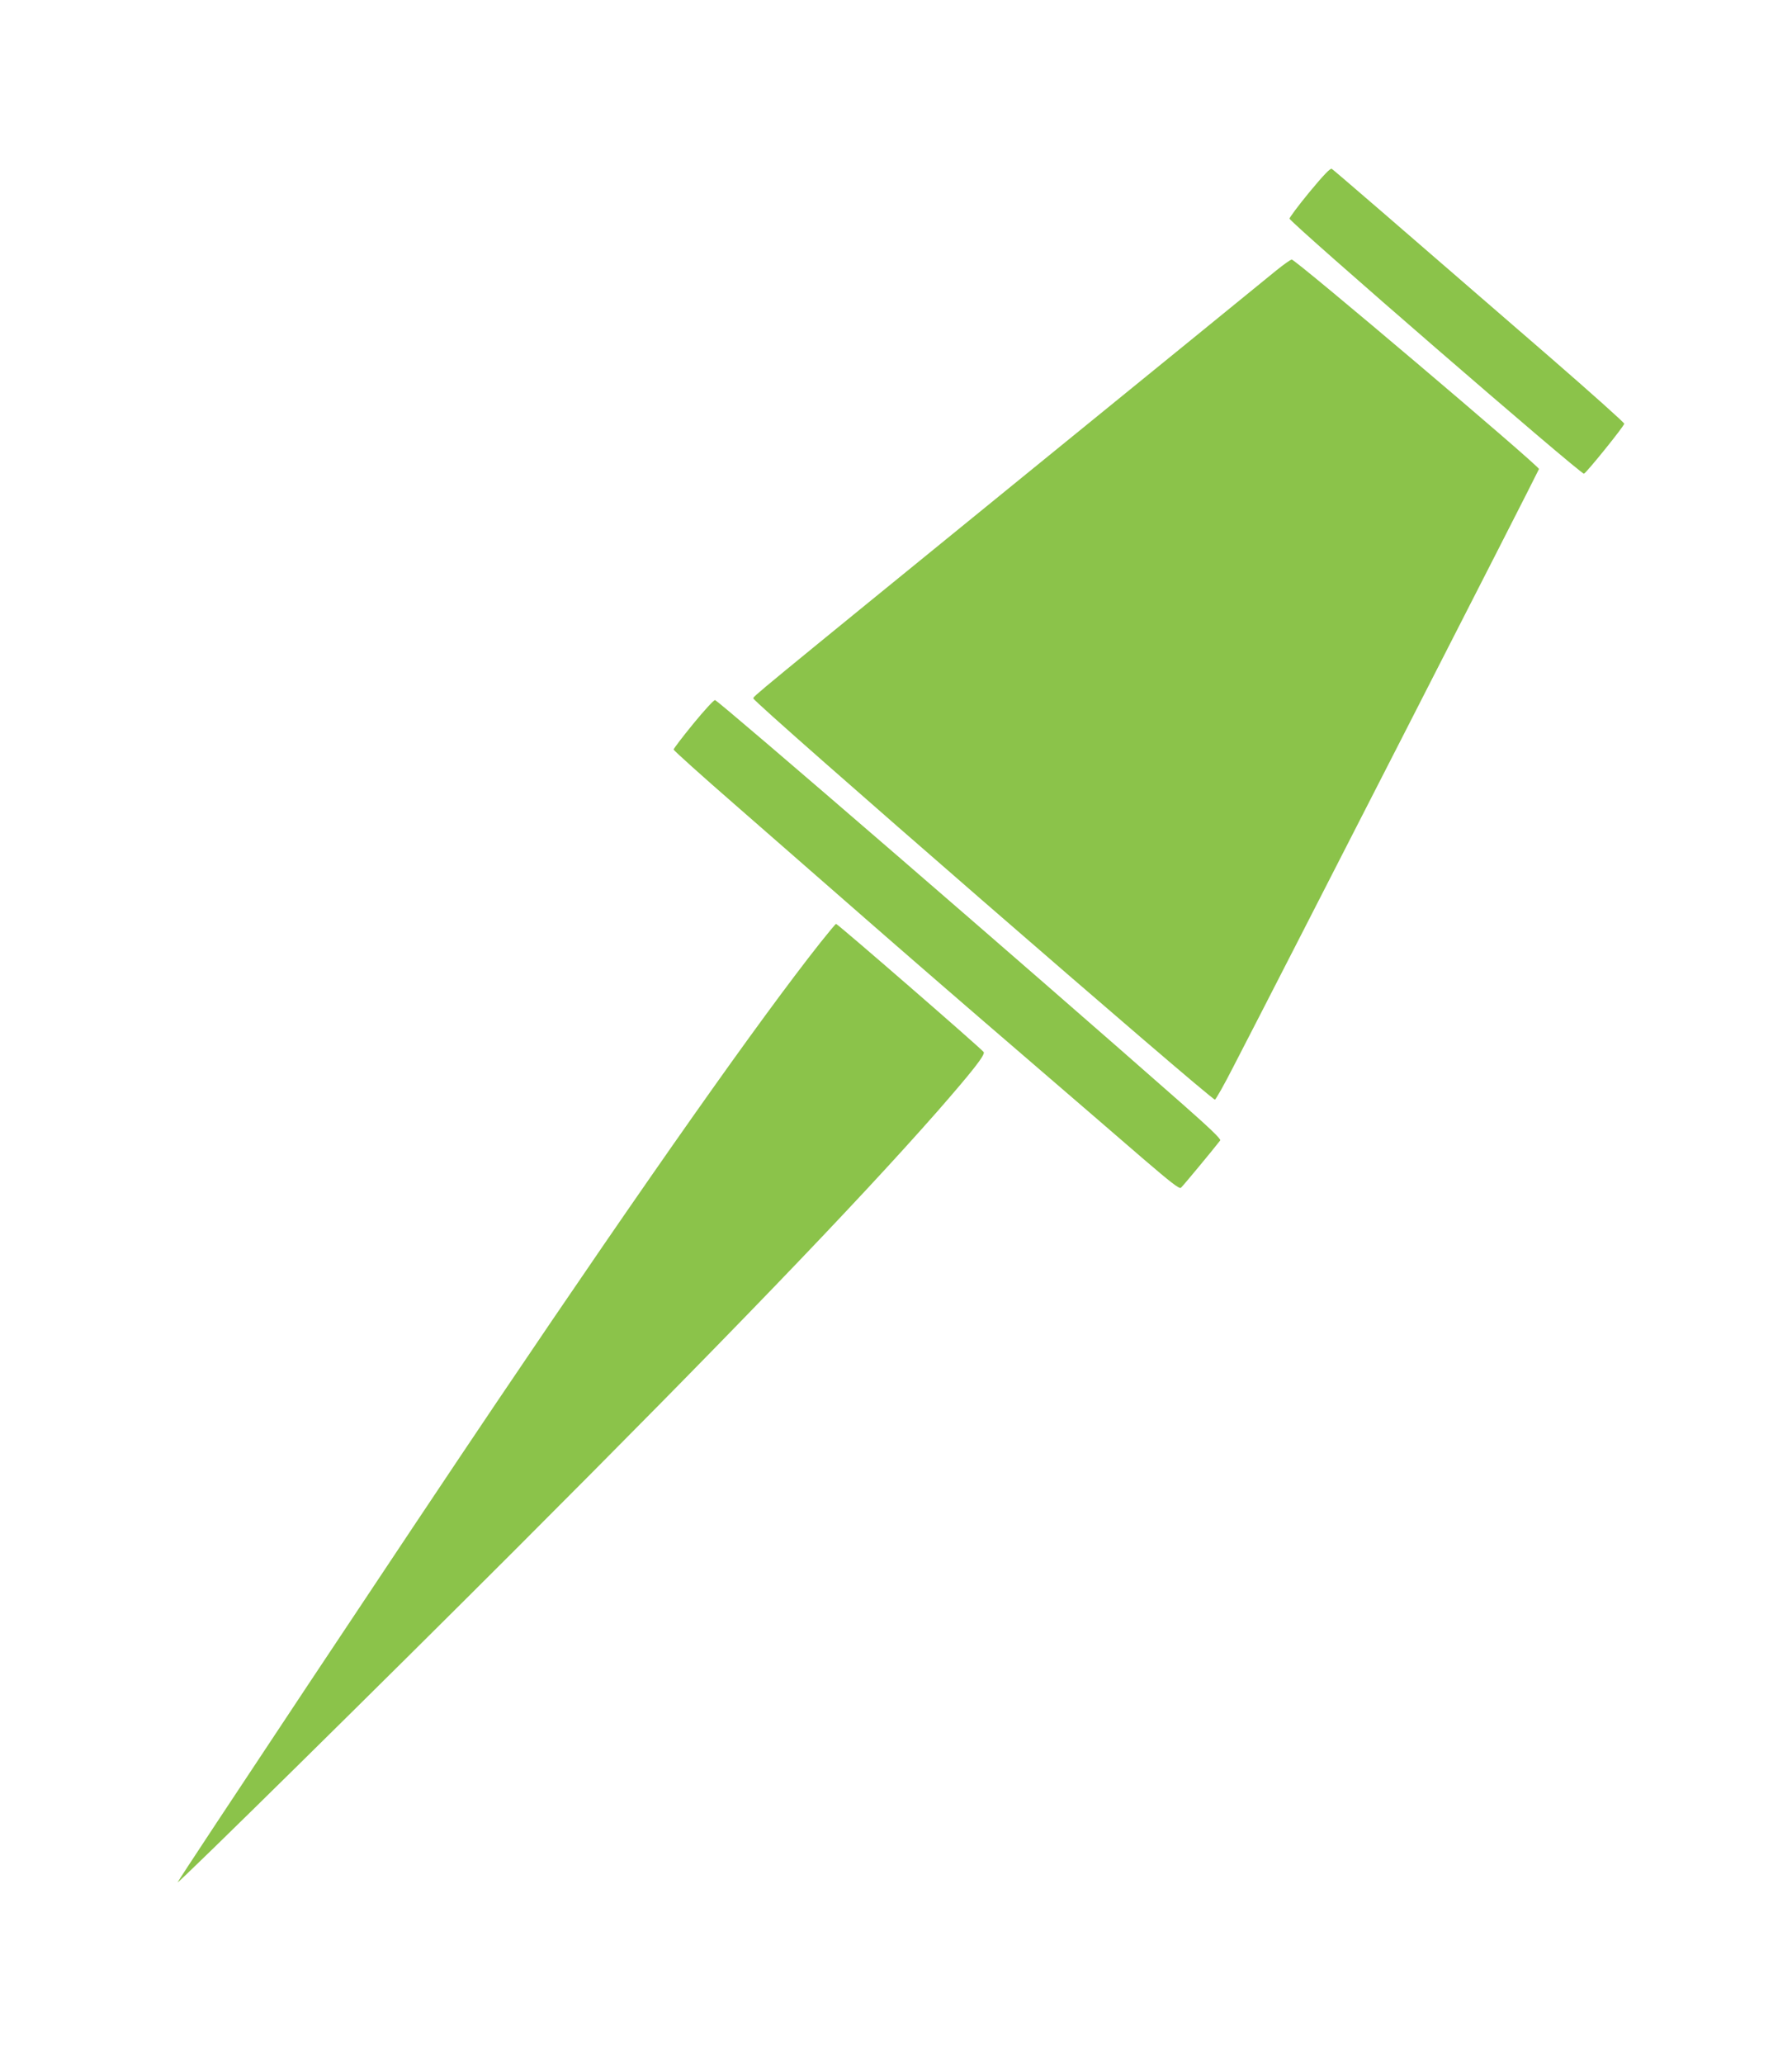
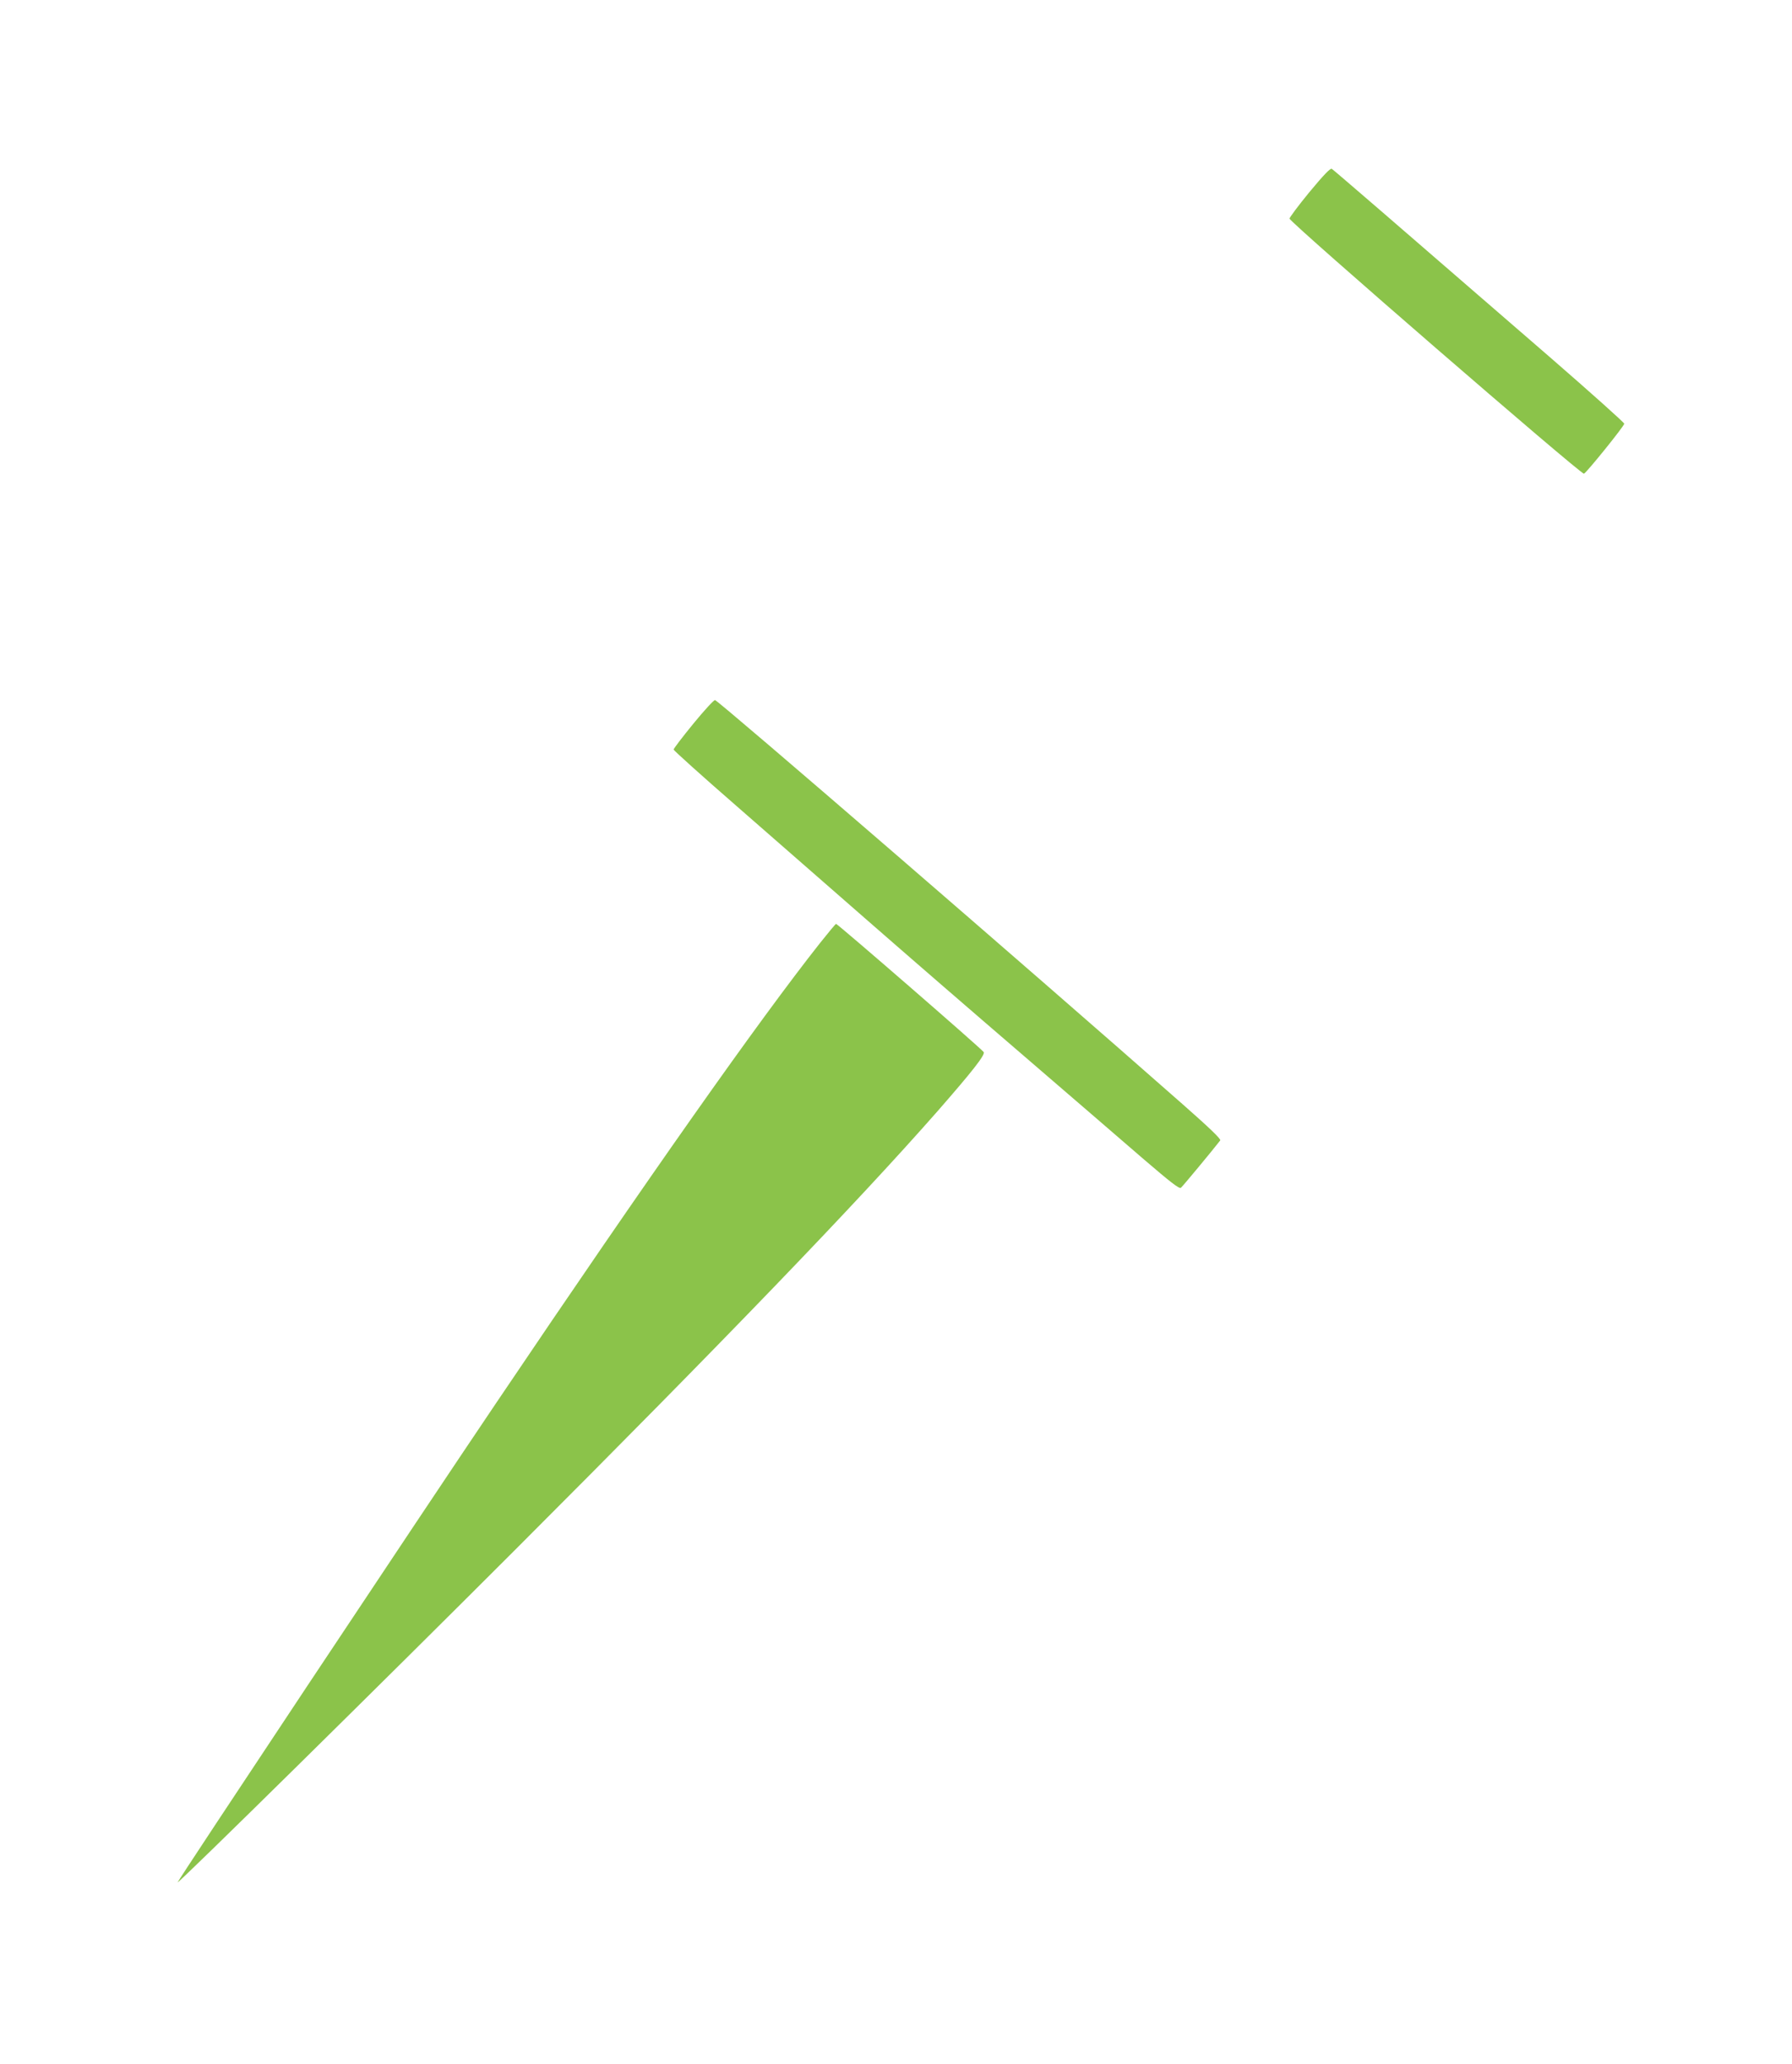
<svg xmlns="http://www.w3.org/2000/svg" version="1.0" width="1112pt" height="1280pt" viewBox="0 0 1112 1280" preserveAspectRatio="xMidYMid meet">
  <g transform="translate(0,1280) scale(0.1,-0.1)" fill="#8bc34a" stroke="none">
    <path d="M8125 11608 c-69 -84 -124 -158 -123 -164 7 -28 1810 -1589 1827 -1582 16 6 251 297 250 310 0 7 -206 191 -457 409 -944 818 -1345 1164 -1358 1172 -9 5 -51 -39 -139 -145z" />
-     <path d="M7919 11122 c-46 -38 -727 -592 -1514 -1232 -1777 -1446 -1730 -1408 -1730 -1422 0 -25 2837 -2488 2864 -2488 5 0 57 91 114 203 264 509 1897 3701 1897 3708 0 20 -1510 1299 -1534 1299 -8 0 -51 -31 -97 -68z" />
    <path d="M4302 8311 c-67 -82 -122 -154 -122 -160 0 -5 174 -162 388 -348 213 -186 583 -509 822 -718 239 -209 671 -583 960 -831 289 -249 624 -537 745 -642 169 -145 223 -187 233 -179 10 8 197 233 244 294 6 8 -67 78 -234 225 -948 835 -2876 2500 -2901 2506 -7 1 -68 -65 -135 -147z" />
    <path d="M5090 6953 c-381 -482 -1058 -1442 -2010 -2853 -469 -694 -1982 -2971 -1978 -2975 6 -7 1286 1254 2098 2066 1306 1306 2115 2146 2615 2714 216 247 301 354 289 370 -16 23 -906 795 -916 795 -3 0 -47 -53 -98 -117z" />
  </g>
</svg>